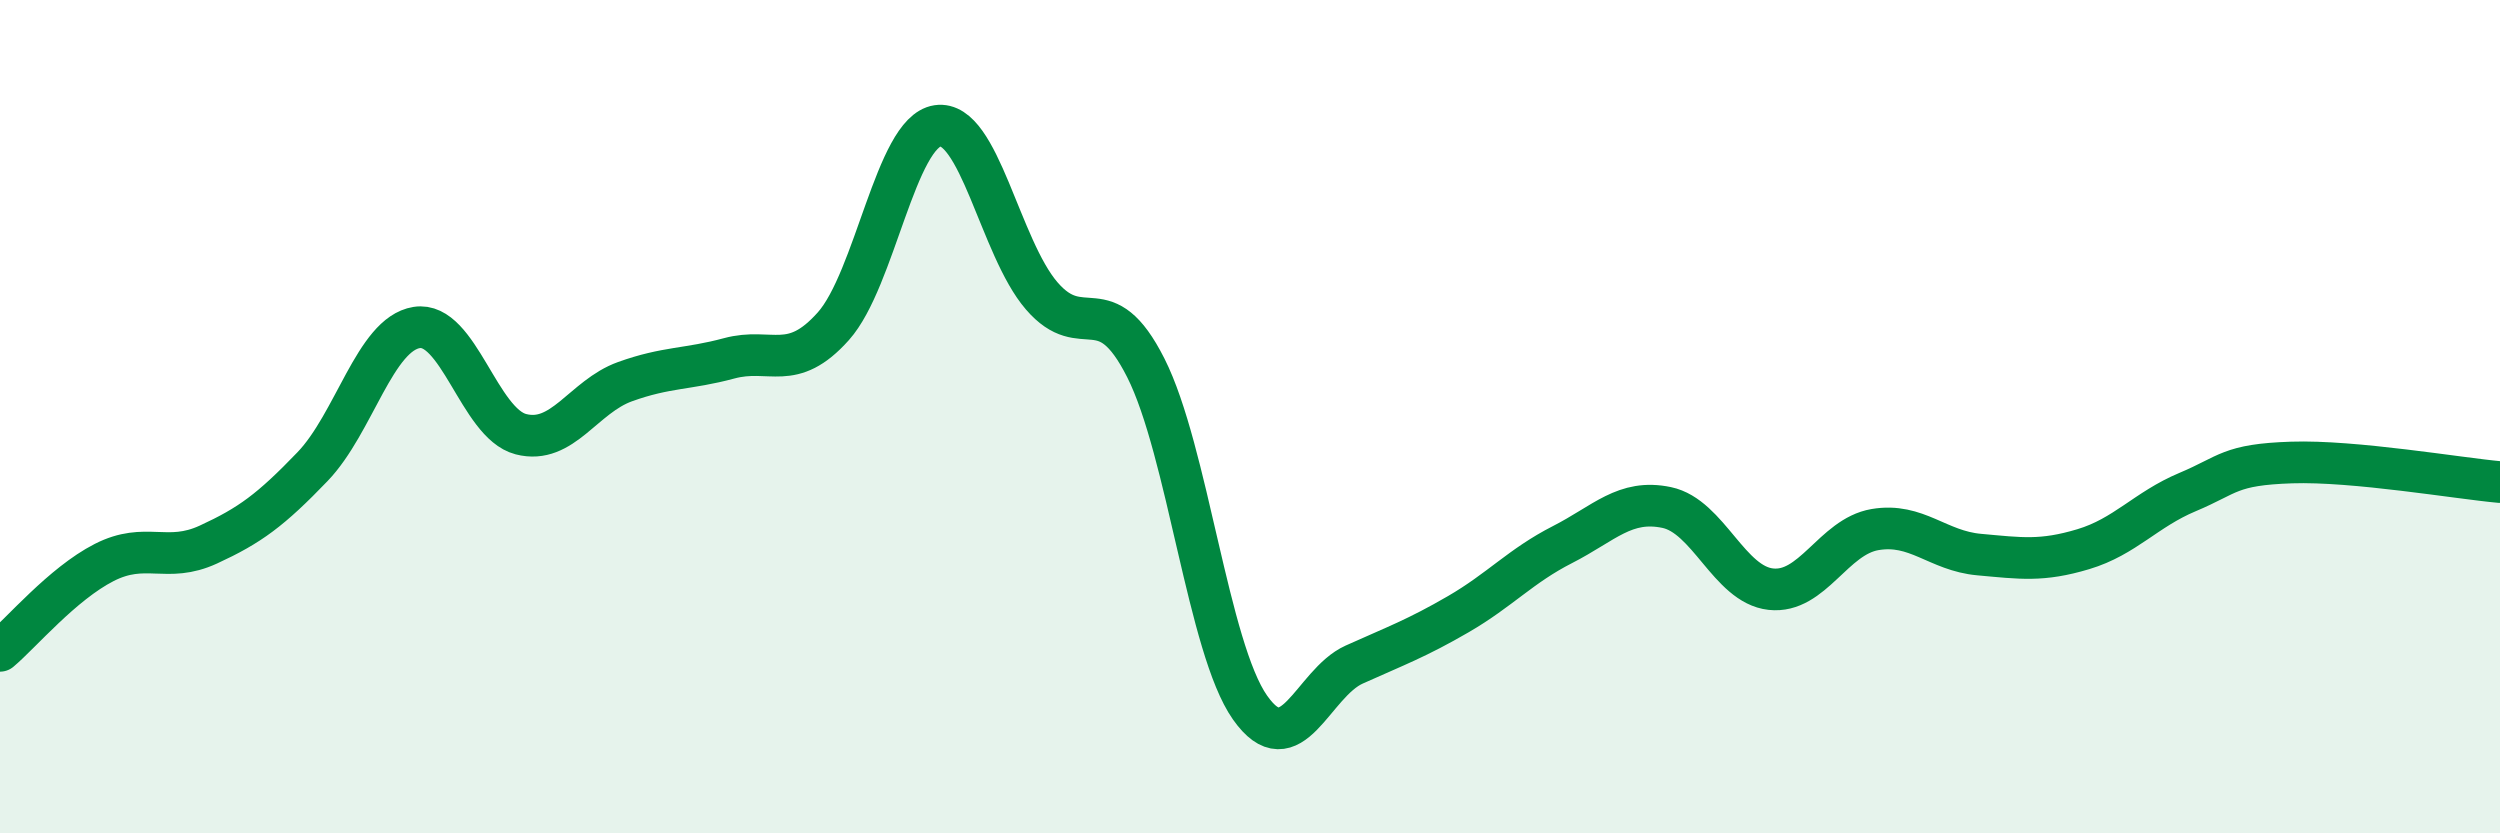
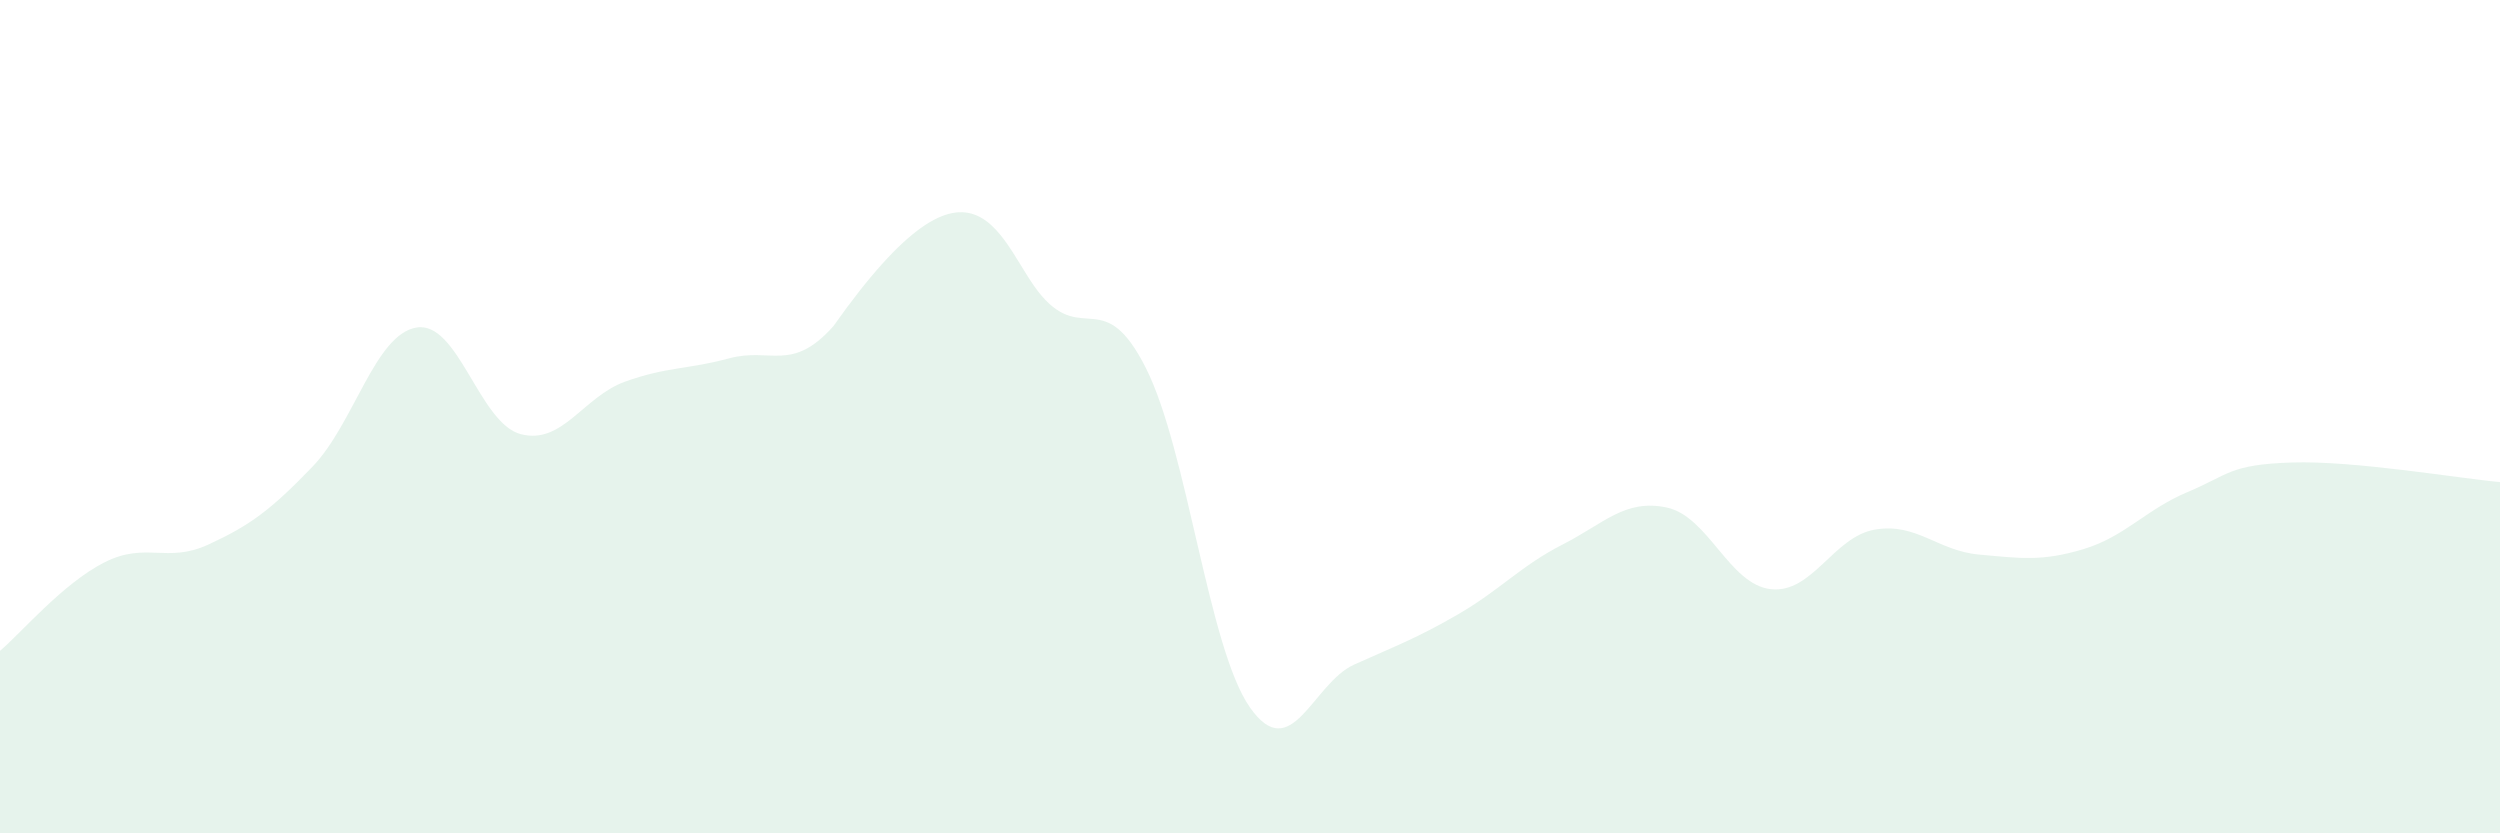
<svg xmlns="http://www.w3.org/2000/svg" width="60" height="20" viewBox="0 0 60 20">
-   <path d="M 0,15.62 C 0.5,15.2 1.5,14.01 2.5,13.5 C 3.5,12.99 4,13.53 5,13.07 C 6,12.61 6.5,12.24 7.5,11.2 C 8.5,10.16 9,8.02 10,7.86 C 11,7.7 11.5,10.16 12.5,10.42 C 13.5,10.68 14,9.52 15,9.16 C 16,8.8 16.5,8.87 17.5,8.6 C 18.5,8.33 19,8.95 20,7.83 C 21,6.71 21.5,3.17 22.5,3.02 C 23.5,2.87 24,5.94 25,7.1 C 26,8.26 26.5,6.85 27.5,8.83 C 28.5,10.81 29,15.56 30,16.98 C 31,18.4 31.5,16.4 32.5,15.95 C 33.5,15.5 34,15.32 35,14.74 C 36,14.16 36.5,13.58 37.5,13.07 C 38.5,12.56 39,11.97 40,12.18 C 41,12.39 41.5,14.03 42.5,14.14 C 43.5,14.25 44,12.88 45,12.71 C 46,12.54 46.5,13.22 47.5,13.31 C 48.5,13.4 49,13.48 50,13.18 C 51,12.88 51.5,12.23 52.5,11.81 C 53.5,11.39 53.5,11.15 55,11.1 C 56.5,11.05 59,11.48 60,11.57L60 20L0 20Z" fill="#008740" opacity="0.1" stroke-linecap="round" stroke-linejoin="round" />
-   <path d="M 0,15.62 C 0.5,15.2 1.5,14.01 2.5,13.5 C 3.5,12.99 4,13.53 5,13.07 C 6,12.61 6.5,12.24 7.5,11.2 C 8.5,10.16 9,8.02 10,7.86 C 11,7.7 11.5,10.16 12.5,10.42 C 13.5,10.68 14,9.52 15,9.16 C 16,8.8 16.5,8.87 17.5,8.6 C 18.5,8.33 19,8.95 20,7.83 C 21,6.71 21.5,3.17 22.5,3.02 C 23.5,2.87 24,5.94 25,7.1 C 26,8.26 26.5,6.85 27.5,8.83 C 28.5,10.81 29,15.56 30,16.98 C 31,18.4 31.5,16.4 32.5,15.95 C 33.5,15.5 34,15.32 35,14.74 C 36,14.16 36.5,13.58 37.5,13.07 C 38.5,12.56 39,11.97 40,12.18 C 41,12.39 41.5,14.03 42.5,14.14 C 43.5,14.25 44,12.88 45,12.71 C 46,12.54 46.5,13.22 47.5,13.31 C 48.5,13.4 49,13.48 50,13.18 C 51,12.88 51.5,12.23 52.5,11.81 C 53.5,11.39 53.5,11.15 55,11.1 C 56.5,11.05 59,11.48 60,11.57" stroke="#008740" stroke-width="1" fill="none" stroke-linecap="round" stroke-linejoin="round" />
+   <path d="M 0,15.62 C 0.5,15.2 1.5,14.01 2.5,13.5 C 3.5,12.99 4,13.53 5,13.07 C 6,12.61 6.5,12.24 7.5,11.2 C 8.5,10.16 9,8.02 10,7.86 C 11,7.7 11.5,10.16 12.5,10.42 C 13.5,10.68 14,9.52 15,9.16 C 16,8.8 16.5,8.87 17.5,8.6 C 18.5,8.33 19,8.95 20,7.83 C 23.5,2.87 24,5.94 25,7.1 C 26,8.26 26.5,6.85 27.5,8.83 C 28.5,10.81 29,15.56 30,16.98 C 31,18.4 31.5,16.4 32.5,15.95 C 33.5,15.5 34,15.32 35,14.74 C 36,14.16 36.5,13.58 37.5,13.07 C 38.5,12.56 39,11.97 40,12.18 C 41,12.39 41.5,14.03 42.5,14.14 C 43.5,14.25 44,12.88 45,12.71 C 46,12.54 46.5,13.22 47.5,13.31 C 48.5,13.4 49,13.48 50,13.18 C 51,12.88 51.5,12.23 52.5,11.81 C 53.5,11.39 53.5,11.15 55,11.1 C 56.5,11.05 59,11.48 60,11.57L60 20L0 20Z" fill="#008740" opacity="0.1" stroke-linecap="round" stroke-linejoin="round" />
</svg>